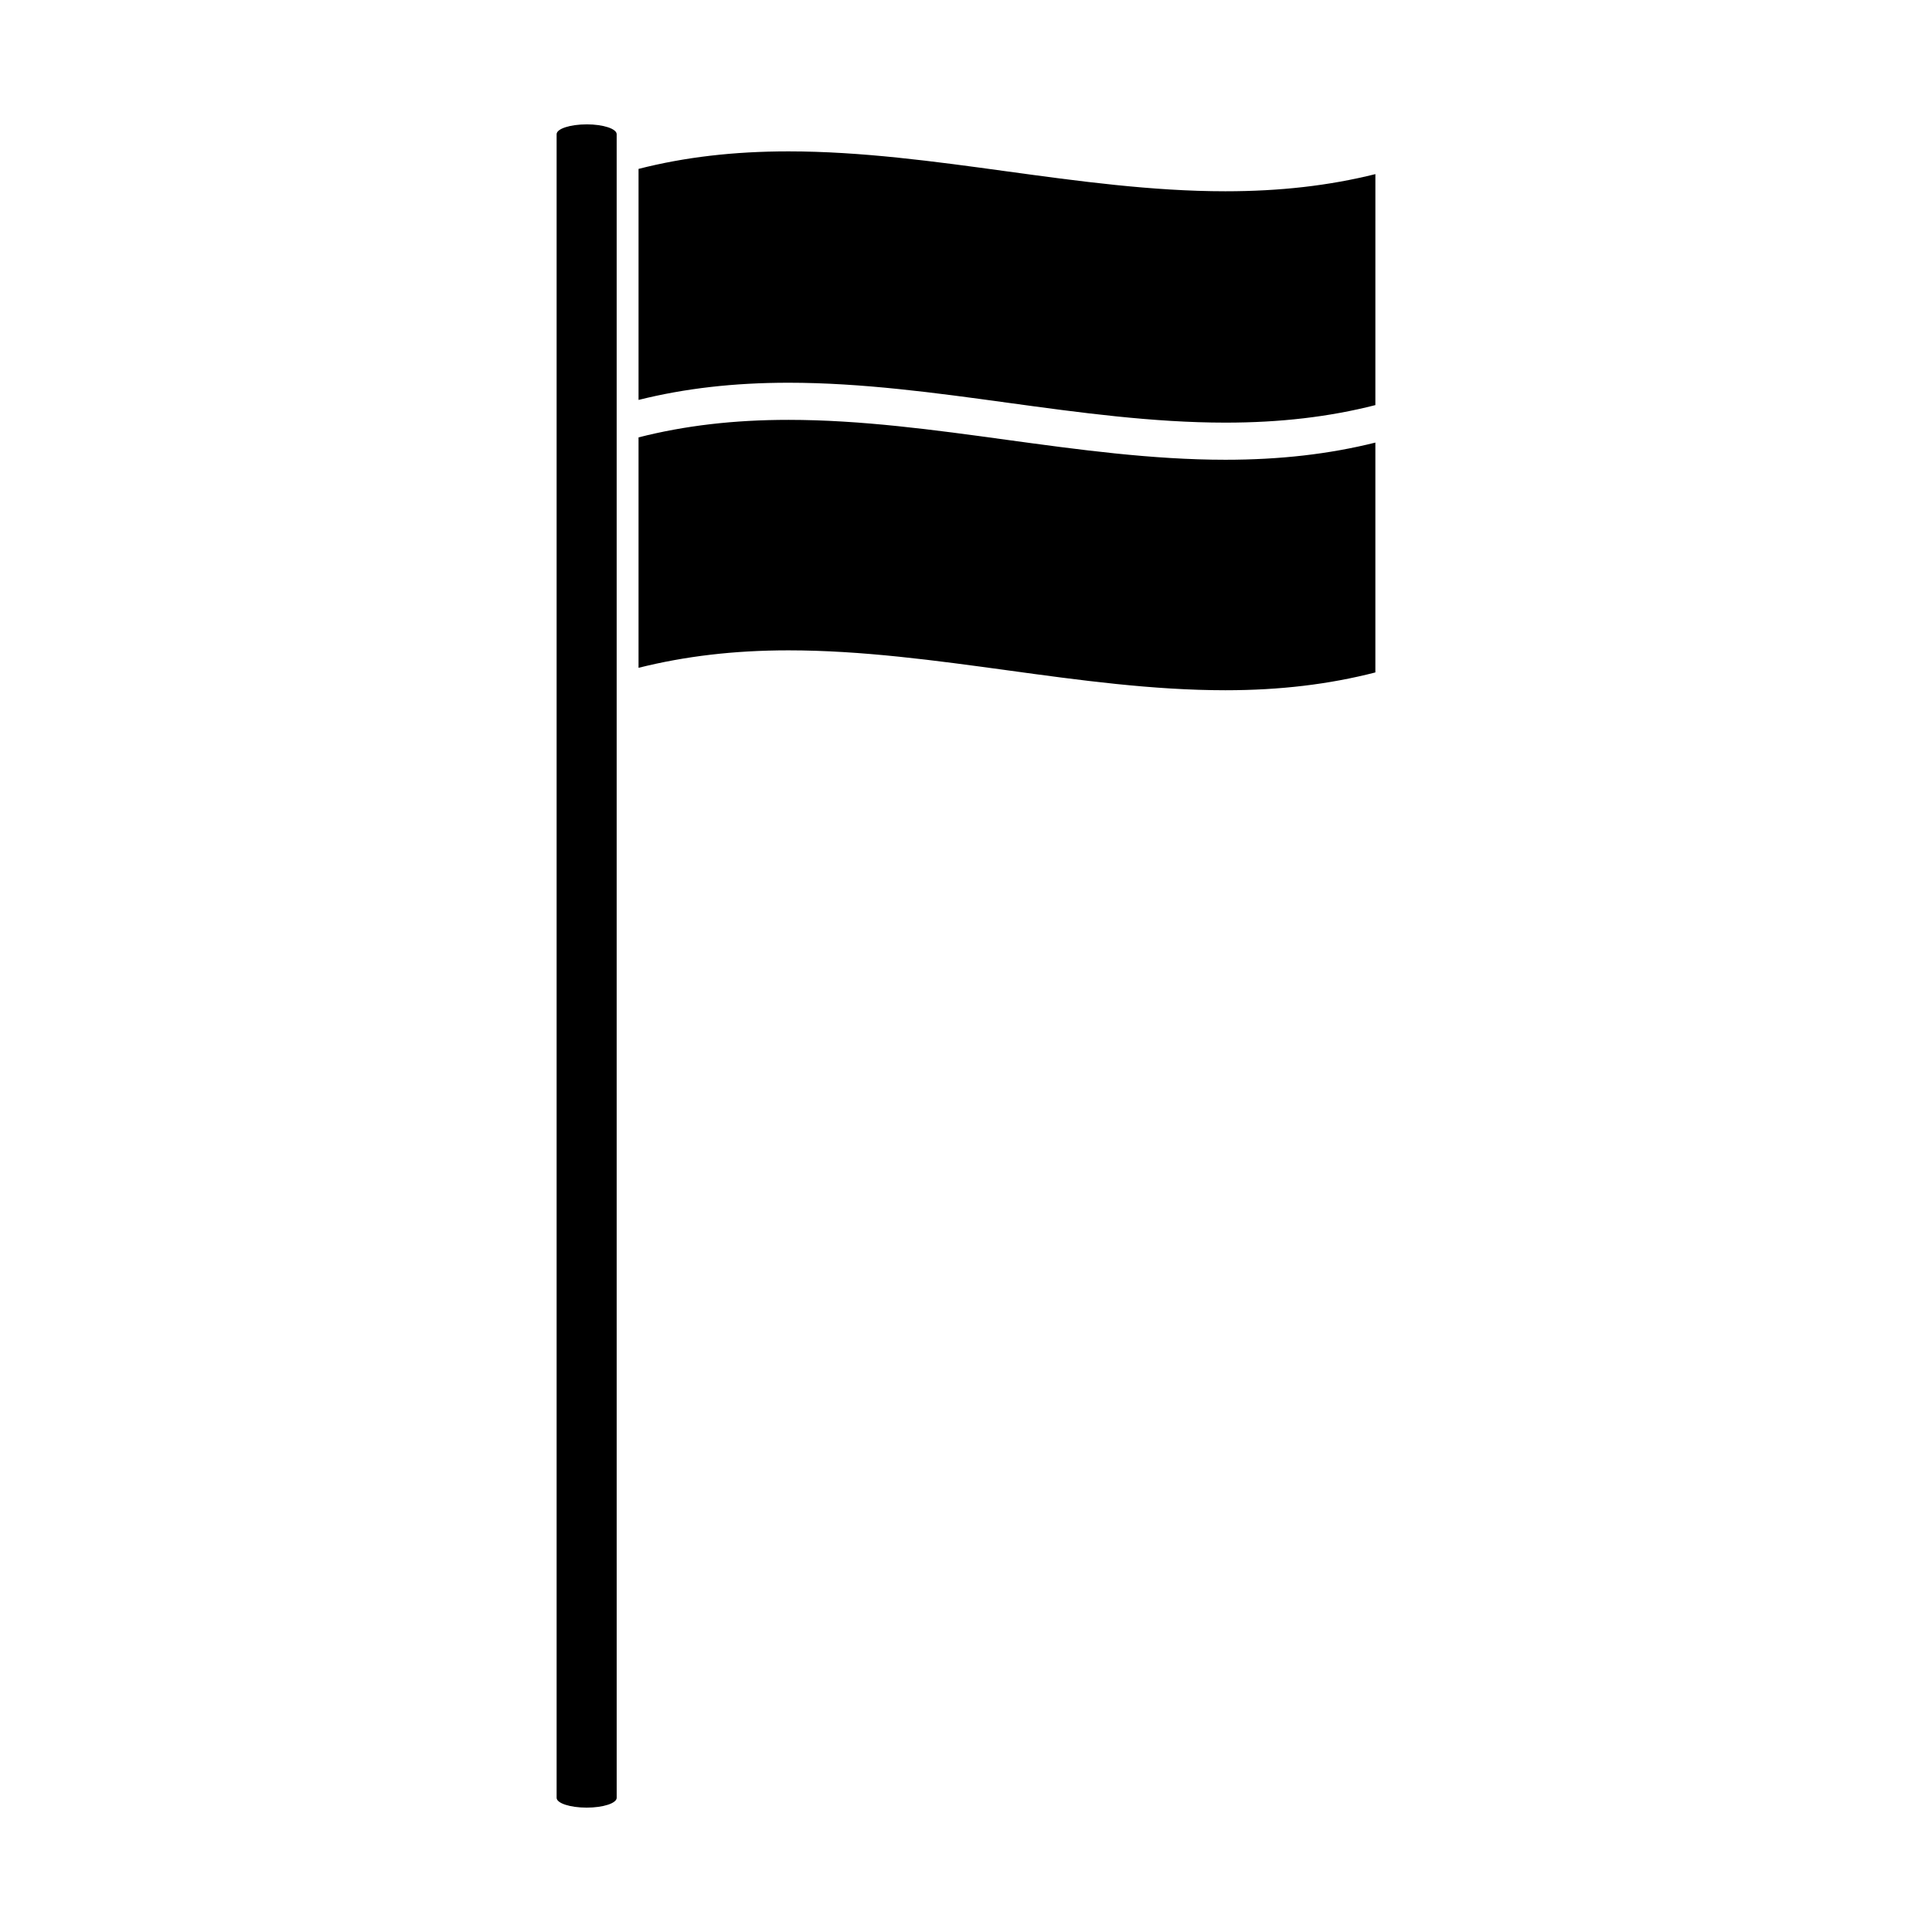
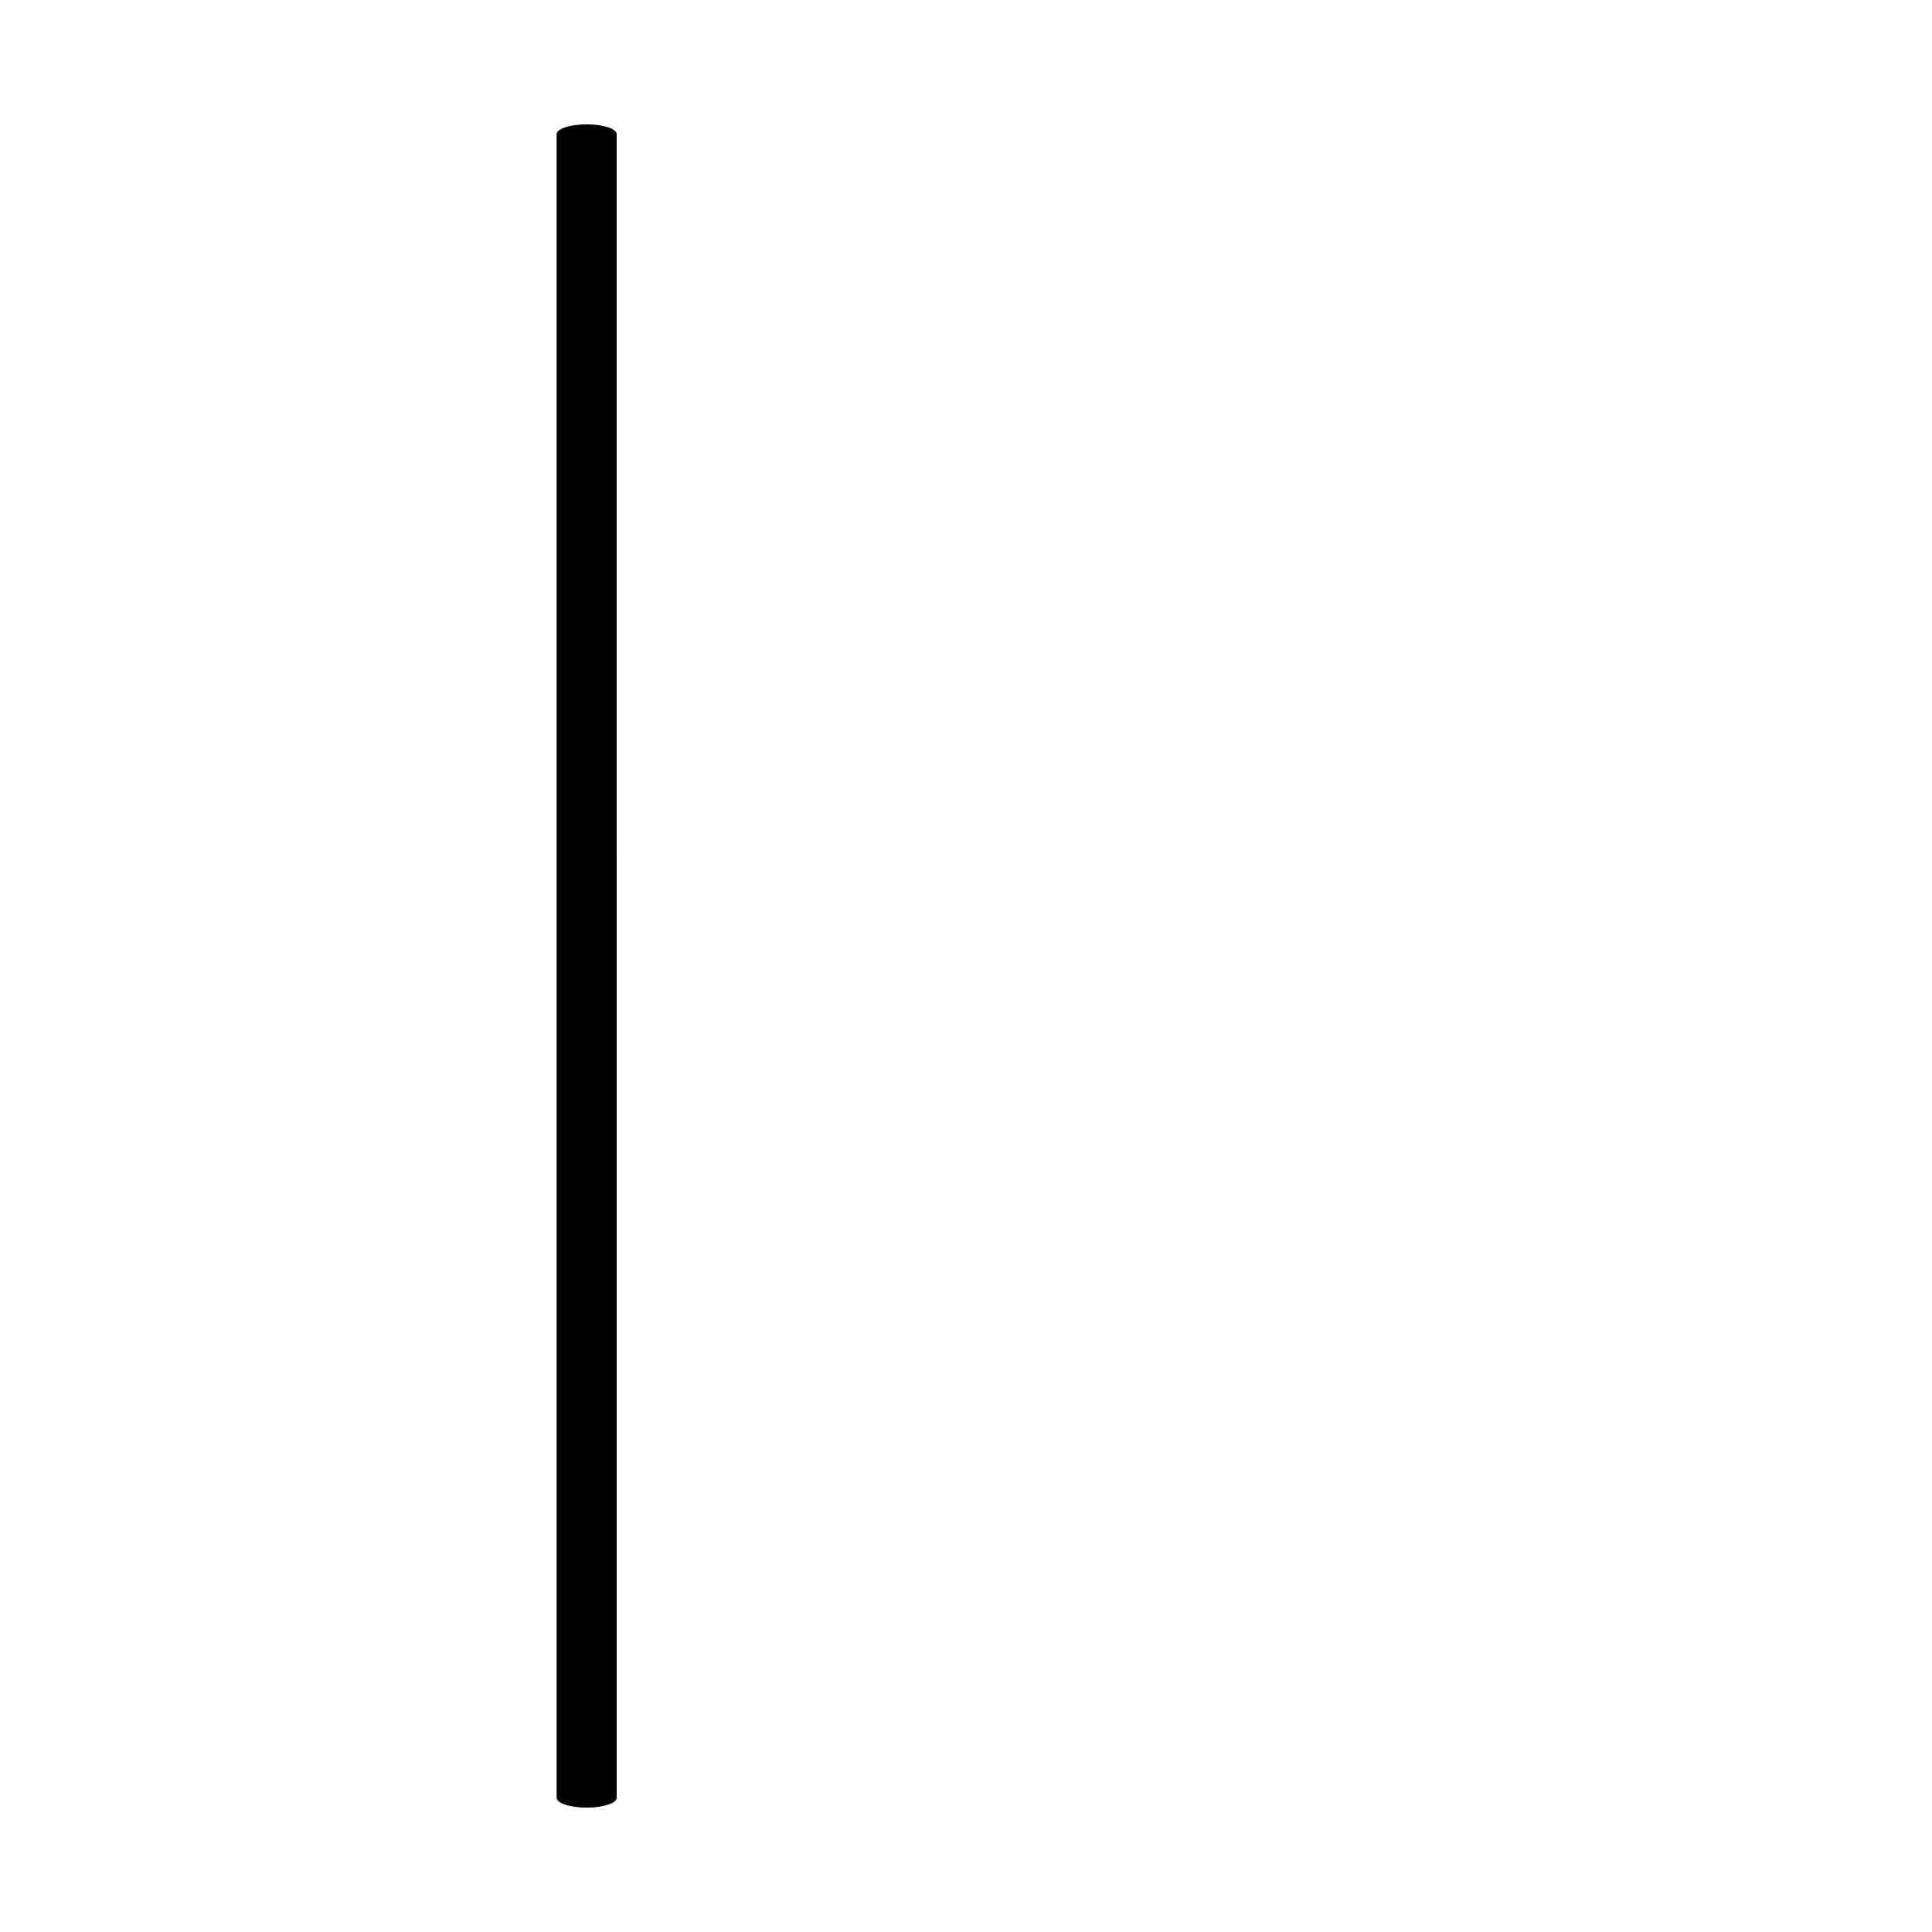
<svg xmlns="http://www.w3.org/2000/svg" fill="#000000" width="800px" height="800px" version="1.1" viewBox="144 144 512 512">
  <g>
    <path d="m299.47 176.96c-4.387 0-7.961 1.164-7.961 2.602v440.88c0 1.434 3.574 2.598 7.961 2.598s7.957-1.164 7.957-2.598l-0.004-311.34v-129.54c-0.004-1.441-3.566-2.606-7.953-2.606z" />
-     <path d="m410.65 260.54c-18.918-2.598-38.484-5.273-57.676-5.273-14.516 0-27.547 1.527-39.754 4.644v61.066c12.254-3.066 25.266-4.629 39.742-4.629 19.398 0 39.066 2.699 58.09 5.301 18.918 2.598 38.488 5.273 57.68 5.273 14.531 0 27.535-1.578 39.754-4.719v-60.914c-12.242 3.059-25.281 4.551-39.75 4.551-19.391 0-39.062-2.699-58.086-5.301z" />
-     <path d="m468.74 194.69c-19.391 0-39.066-2.699-58.09-5.301-18.918-2.598-38.484-5.273-57.676-5.273-14.516 0-27.547 1.527-39.754 4.644v61.223c12.242-3.059 25.285-4.555 39.754-4.555 19.398 0 39.066 2.691 58.09 5.305 18.918 2.594 38.488 5.269 57.68 5.269 14.512 0 27.535-1.523 39.742-4.644l0.004-61.215c-12.246 3.059-25.285 4.547-39.75 4.547z" />
  </g>
</svg>